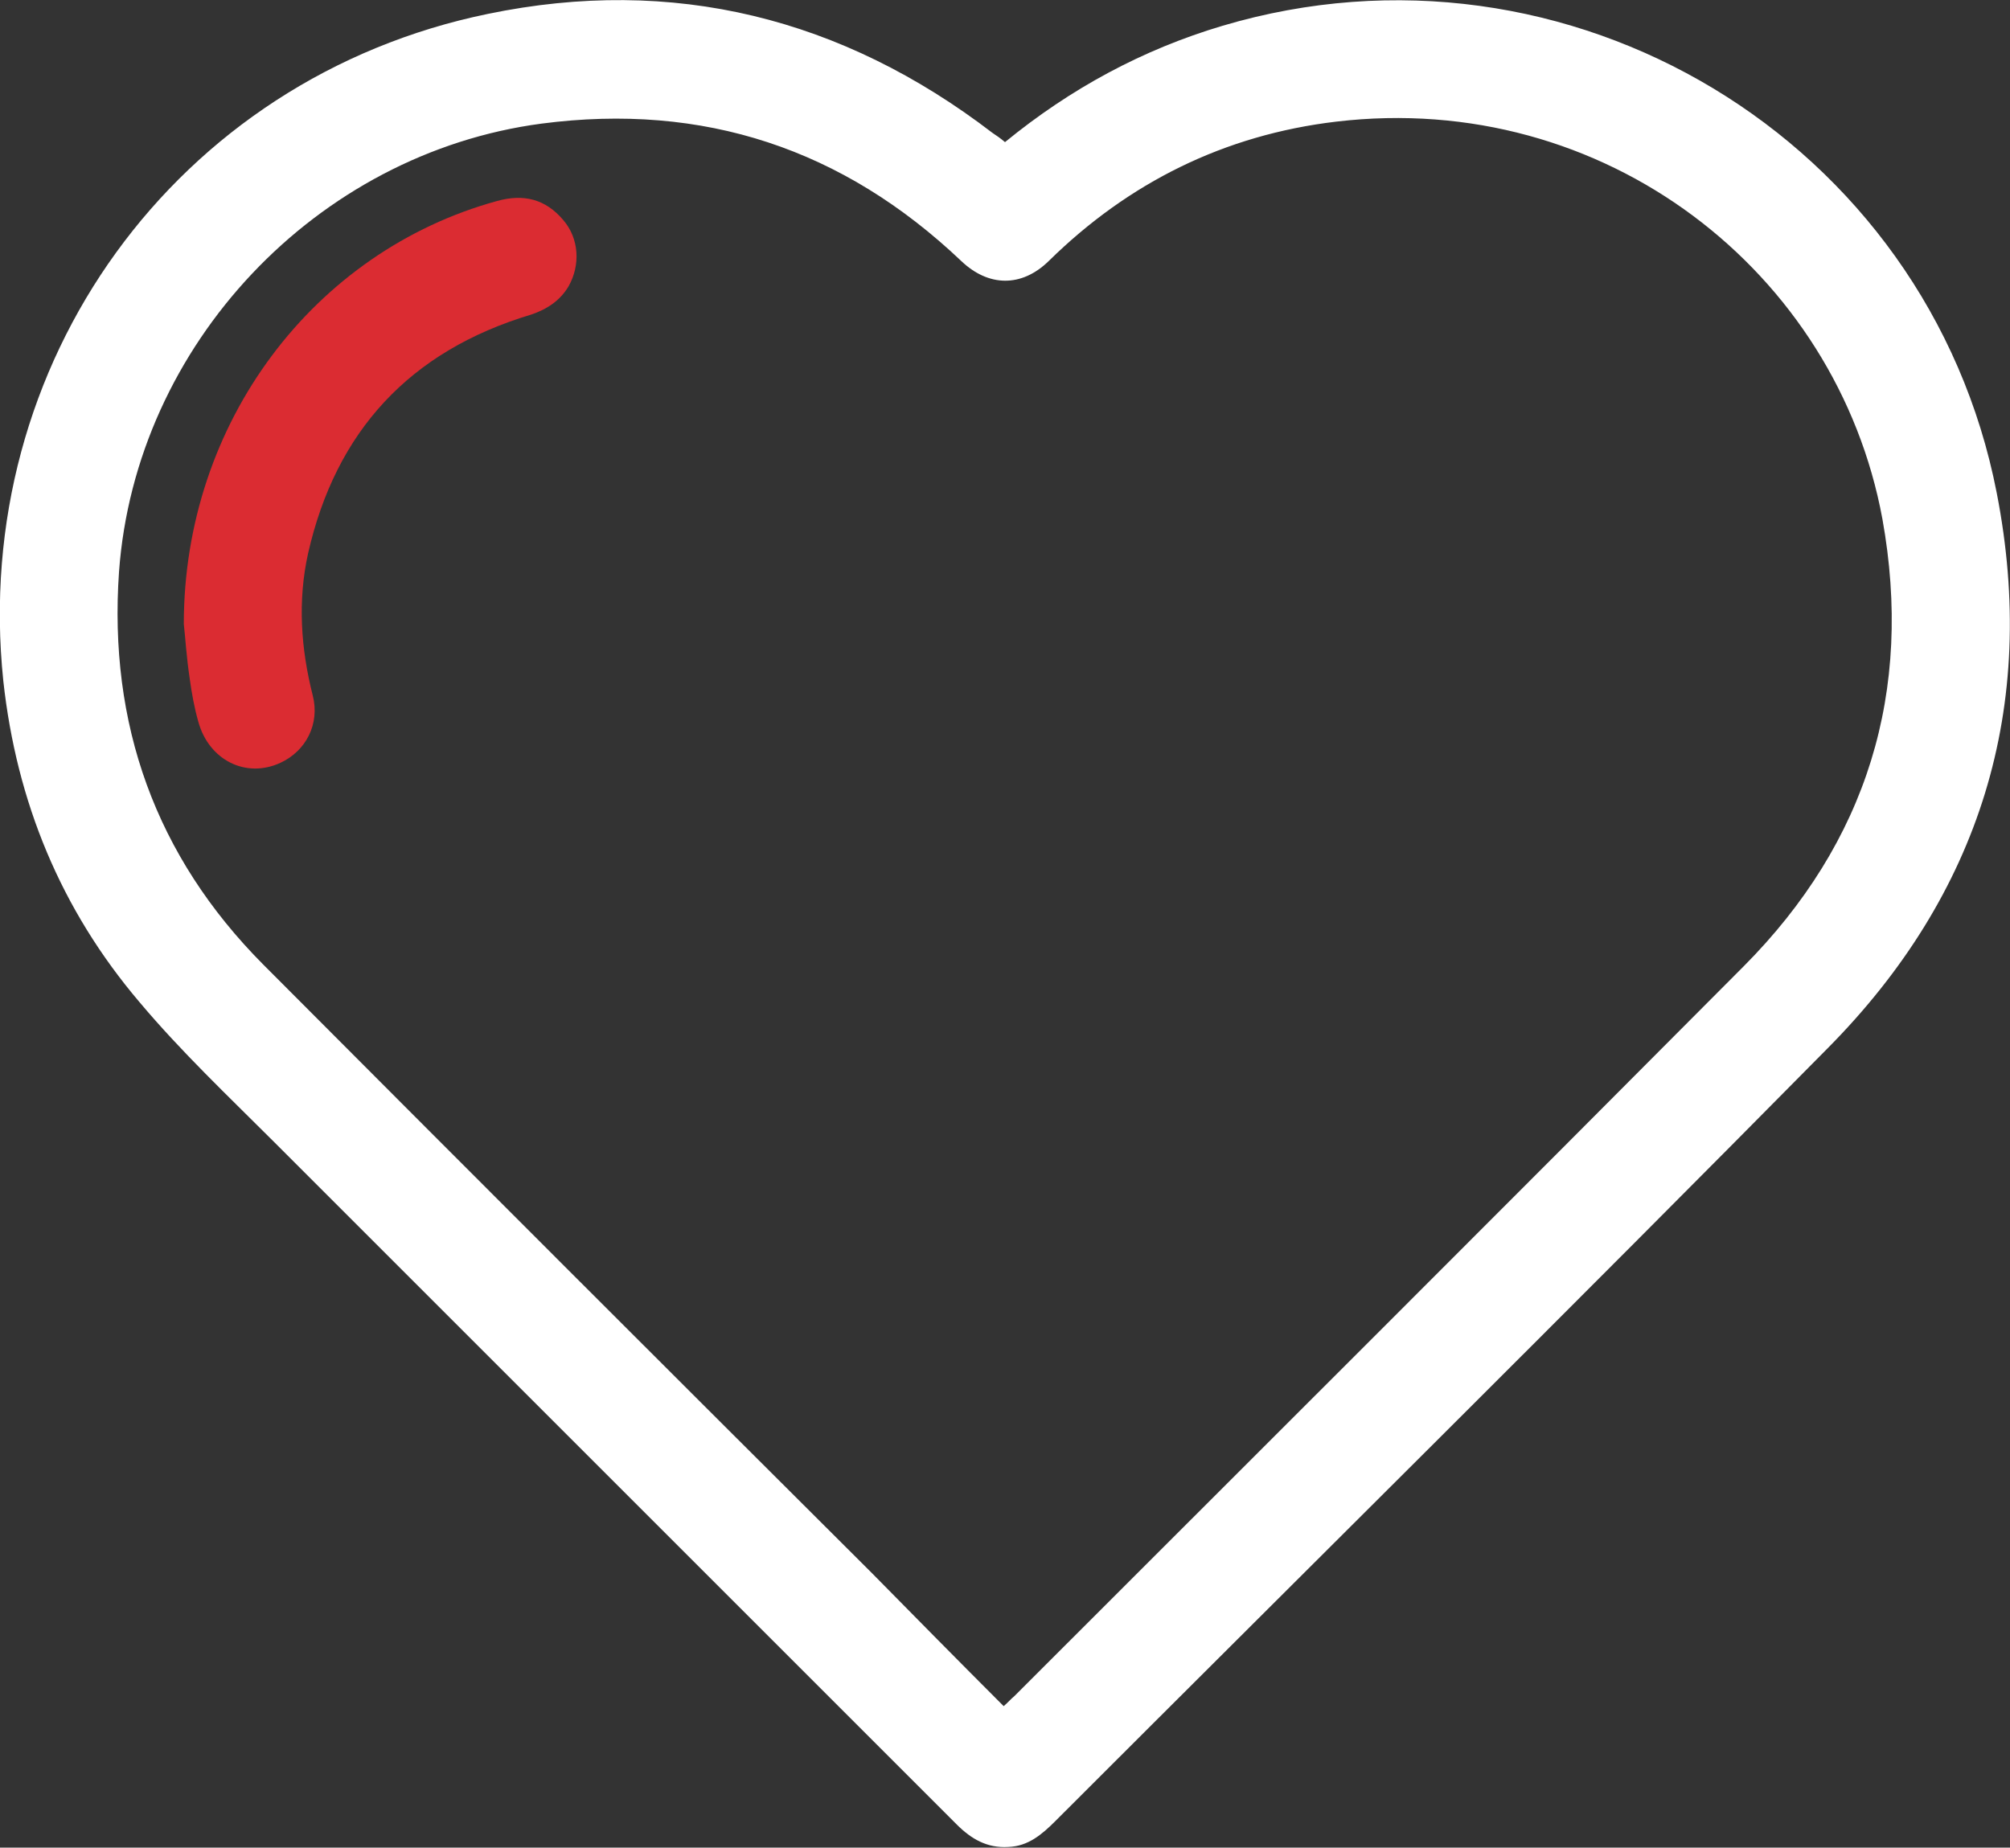
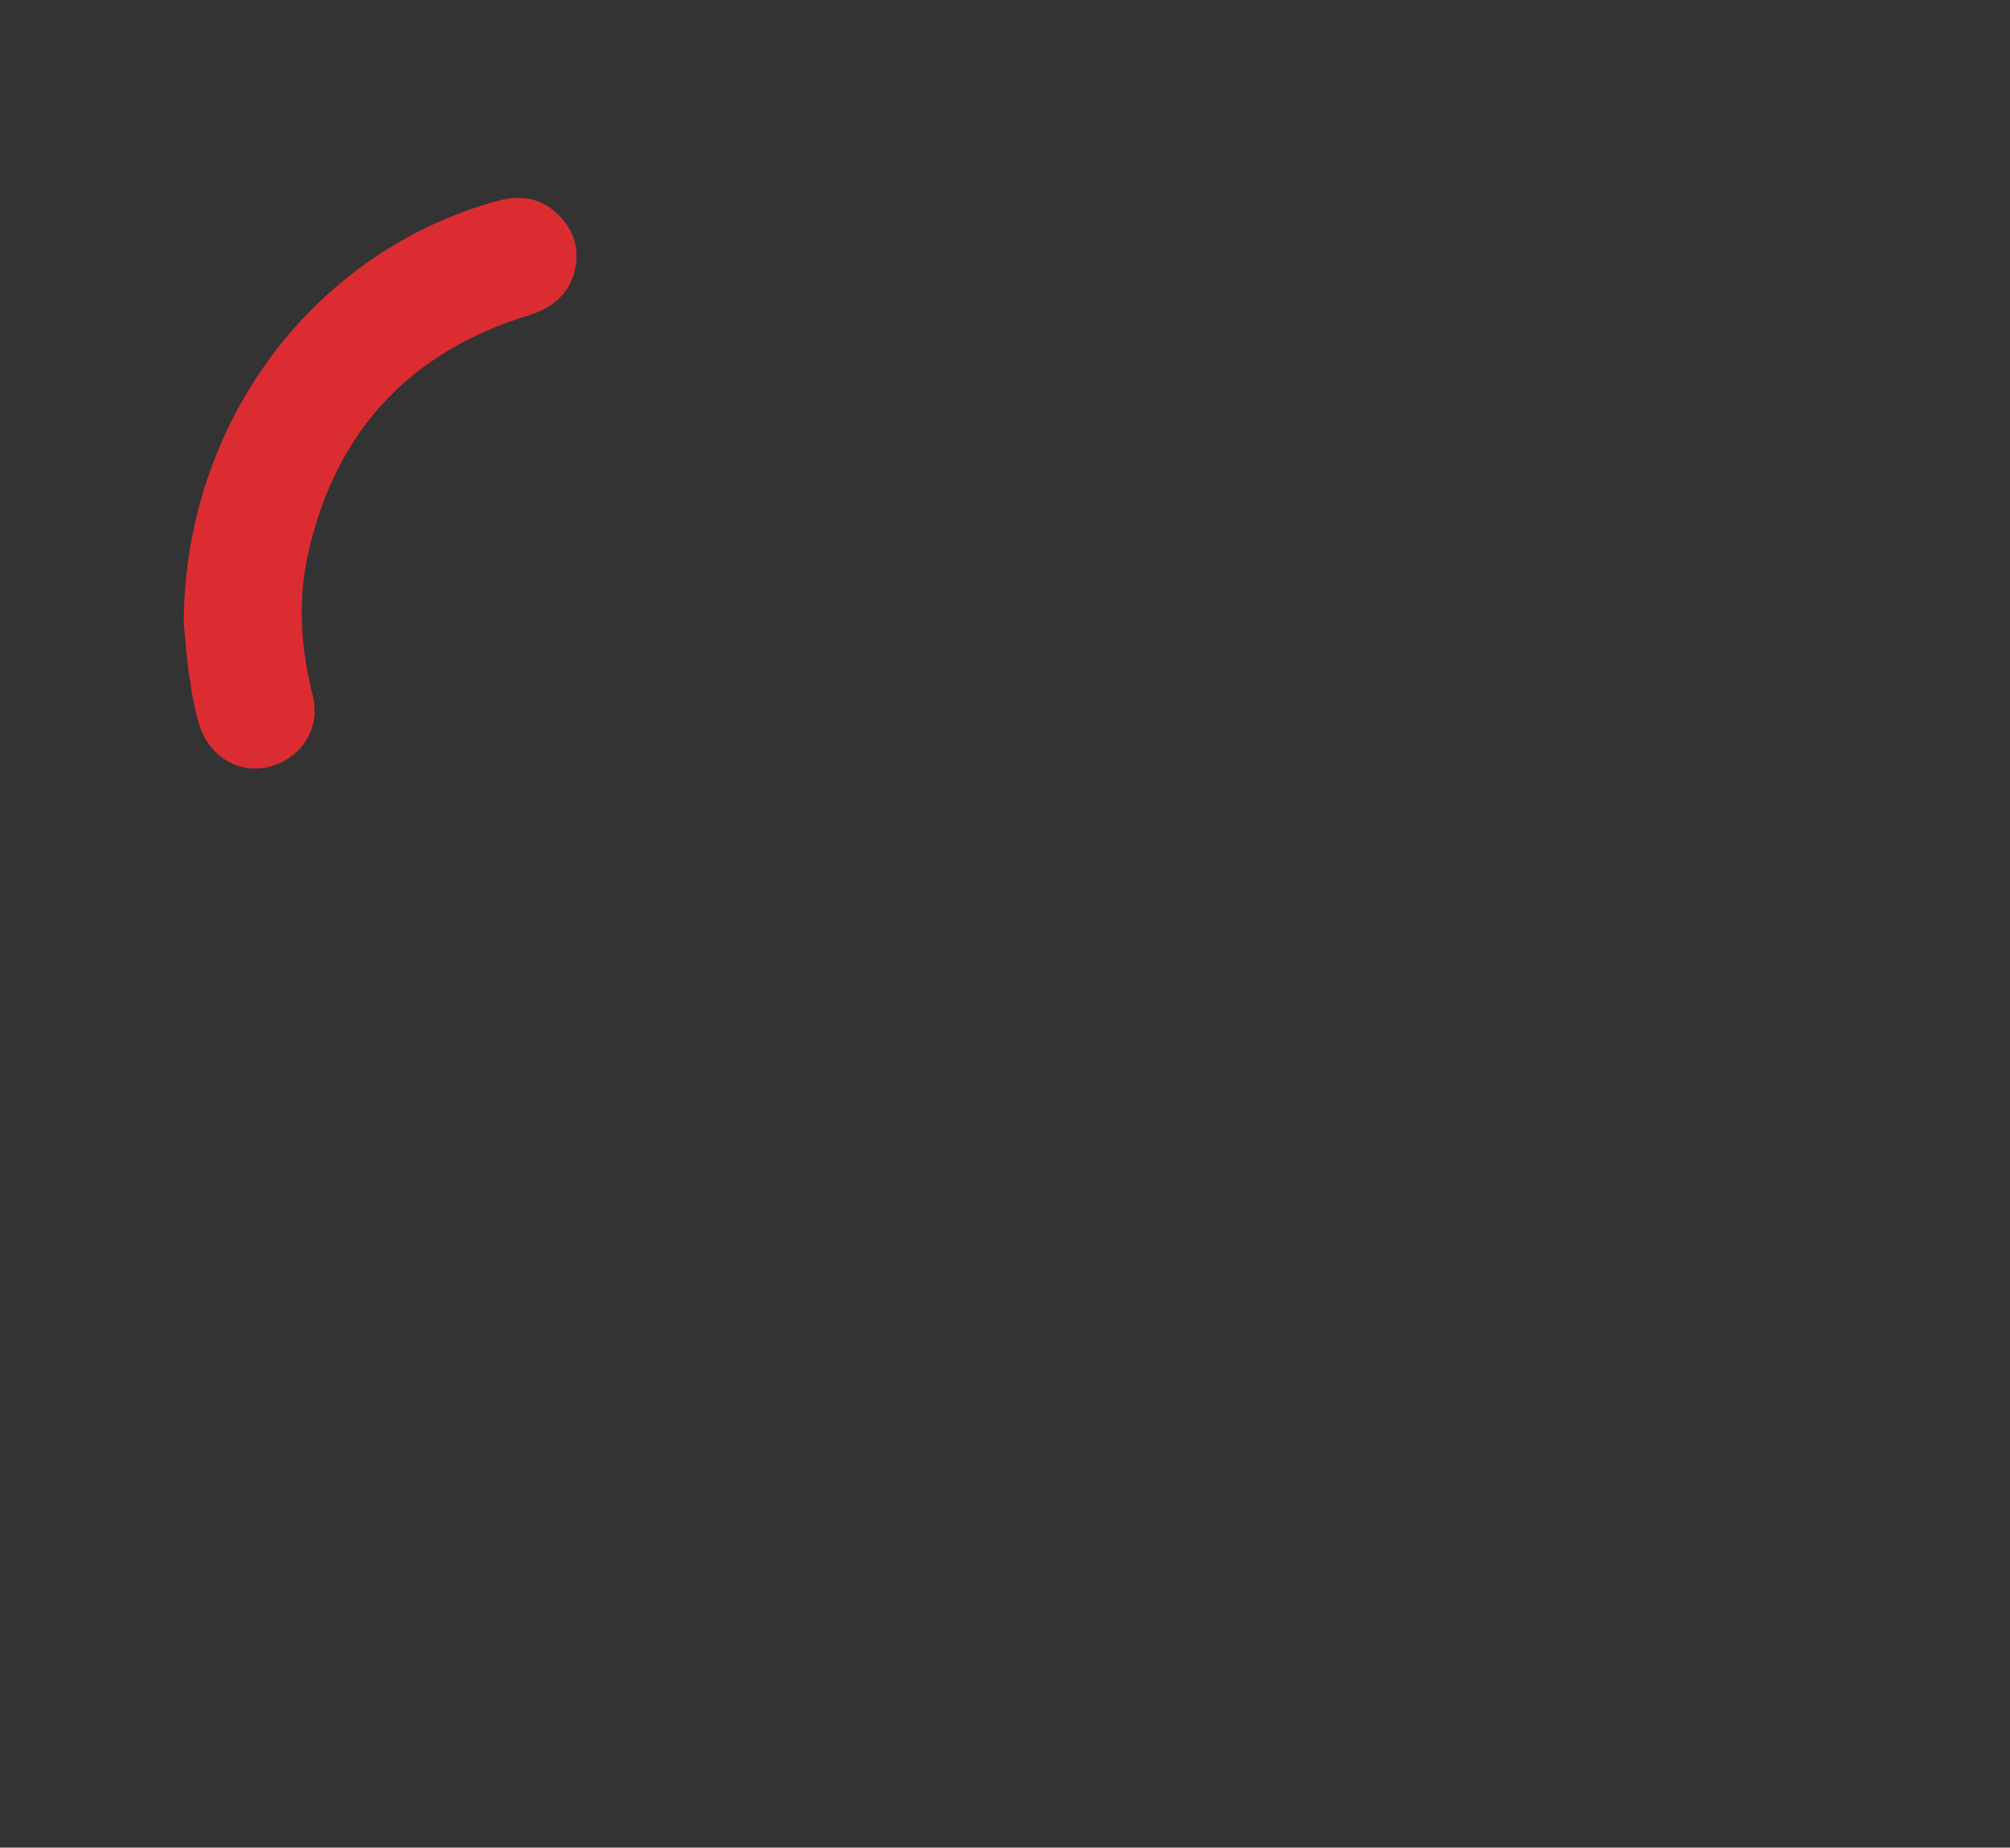
<svg xmlns="http://www.w3.org/2000/svg" version="1.1" id="Layer_2" x="0px" y="0px" viewBox="0 0 304 279.5" style="enable-background:new 0 0 304 279.5;" xml:space="preserve">
  <rect x="0" y="0" width="304" height="279.5" fill="#333333" stroke="none" />
  <style type="text/css">
	.st0{fill:#FFFFFF;}
	.st1{fill:#DB2C32;}
</style>
  <g>
-     <path class="st0" d="M152,21.5c9.9-8.1,20.8-14,32.9-17.6C237.1-11.6,291.6,21.1,302,74.6c6.3,32.3-2.5,60.7-25.6,84   c-38.7,39.2-77.8,77.9-116.8,116.9c-2,2-4.1,3.8-7.1,3.9c-3.2,0.2-5.6-1.2-7.8-3.4c-9.3-9.3-18.6-18.6-27.9-27.9   c-25.1-25.1-50.2-50.2-75.3-75.3c-6.9-6.9-14.1-13.7-20.4-21.2C9.2,137.6,2.5,121.3,0.5,103c-5-48,26.1-91.2,73.3-100.9   c28-5.8,53.6,0.6,76.3,18C150.7,20.5,151.3,20.9,152,21.5z M151.8,258.1c0.7-0.6,1.1-1.1,1.6-1.5c36.8-36.8,73.6-73.5,110.3-110.4   c18.7-18.8,25.7-41.6,21-67.7c-6.9-37.4-42-64.9-82.6-60.1c-16.9,2-31.4,9.2-43.5,21.1c-4.1,4-9.1,3.9-13.2,0   c-17.9-17-39-24-63.5-20.8c-34,4.5-61.4,33.4-63.9,67.8c-1.6,23,5.5,43,21.8,59.4c30.6,30.7,61.3,61.4,92,92   C138.4,244.6,145,251.3,151.8,258.1z" />
    <path class="st1" d="M27.8,94.4c0-30.5,19.7-56.4,47.4-64c4-1.1,7.3-0.3,10,2.9c2.4,2.8,2.6,6.8,0.8,10c-1.3,2.2-3.3,3.5-5.7,4.3   C62,53.1,50.8,65.2,46.6,83.7c-1.6,7.2-1.1,14.4,0.7,21.5c1.1,4.3-1,8.4-4.9,10.2c-5.2,2.4-10.8-0.4-12.4-6.2   c-0.6-2.1-1-4.3-1.3-6.5C28.2,99.4,28,96.1,27.8,94.4z" />
  </g>
</svg>